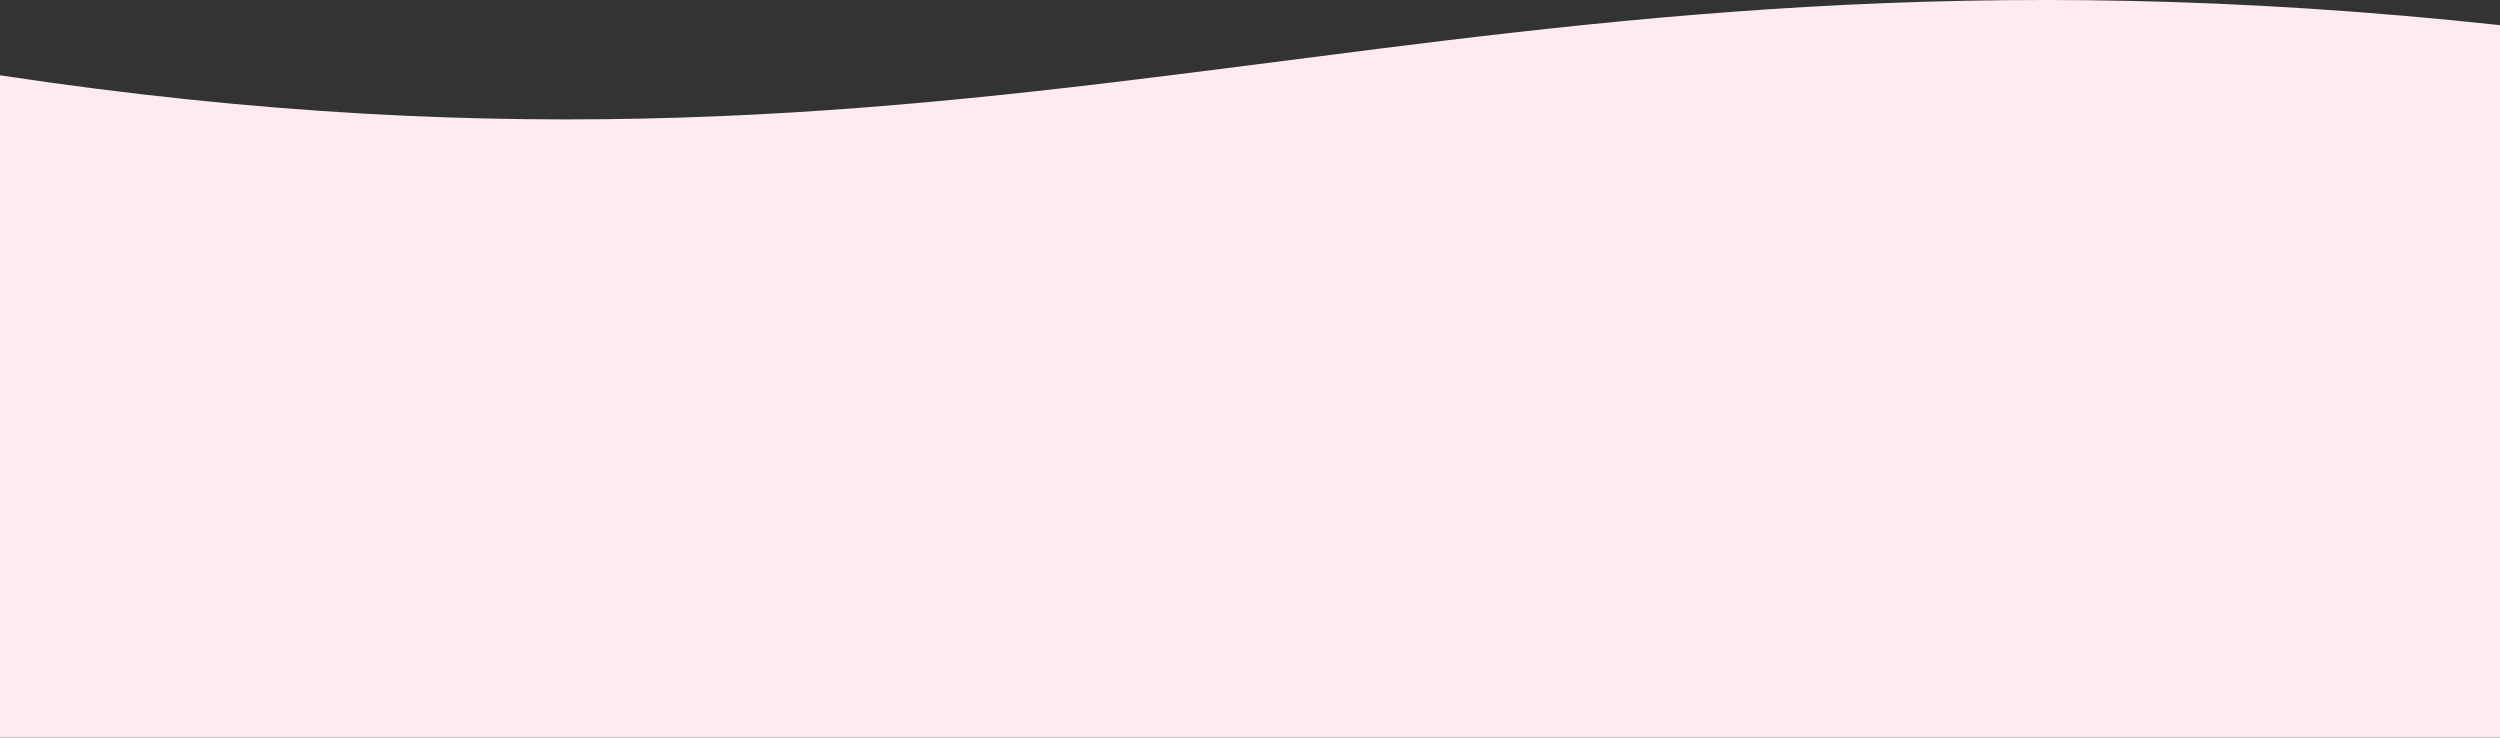
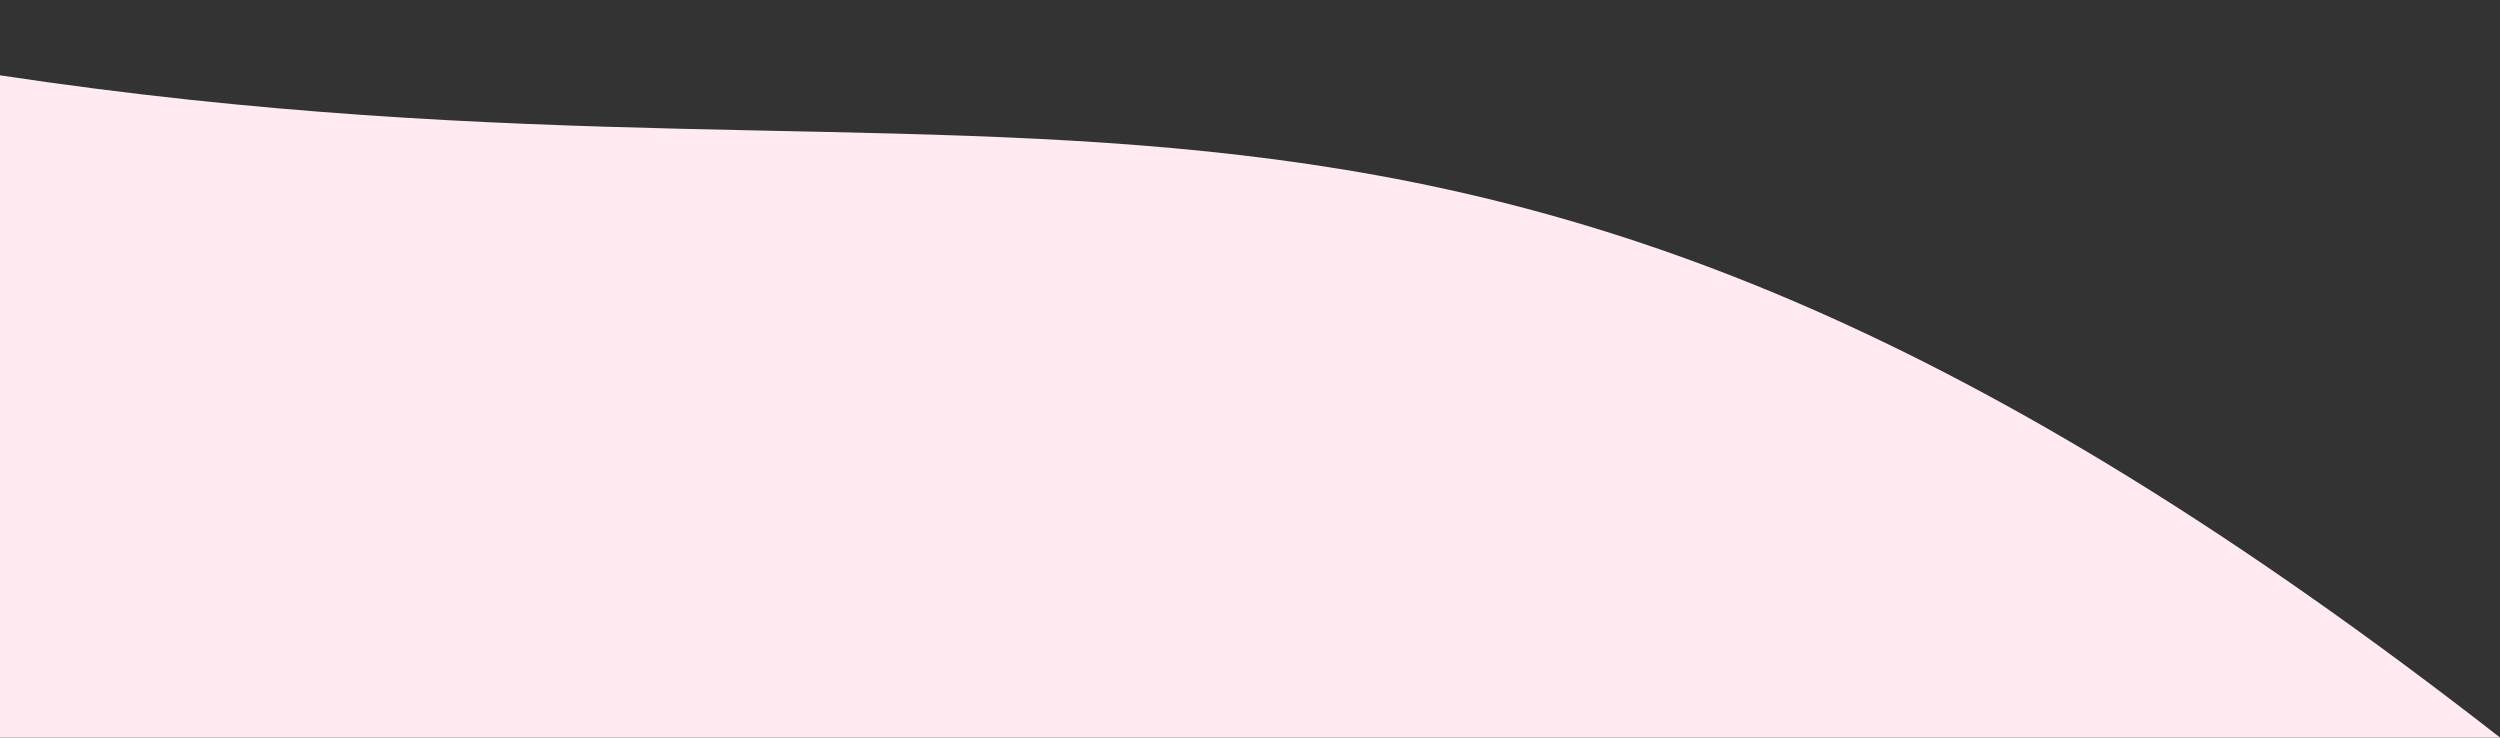
<svg xmlns="http://www.w3.org/2000/svg" width="1400" height="413" viewBox="0 0 1400 413" fill="none">
  <rect x="0" y="0" width="1400" height="413" fill="#333333" stroke="none" />
-   <path d="M0 413H1400V14.082C806 -49.918 582 130.082 0 42.176V413Z" fill="#FFEAF2" />
+   <path d="M0 413H1400C806 -49.918 582 130.082 0 42.176V413Z" fill="#FFEAF2" />
</svg>